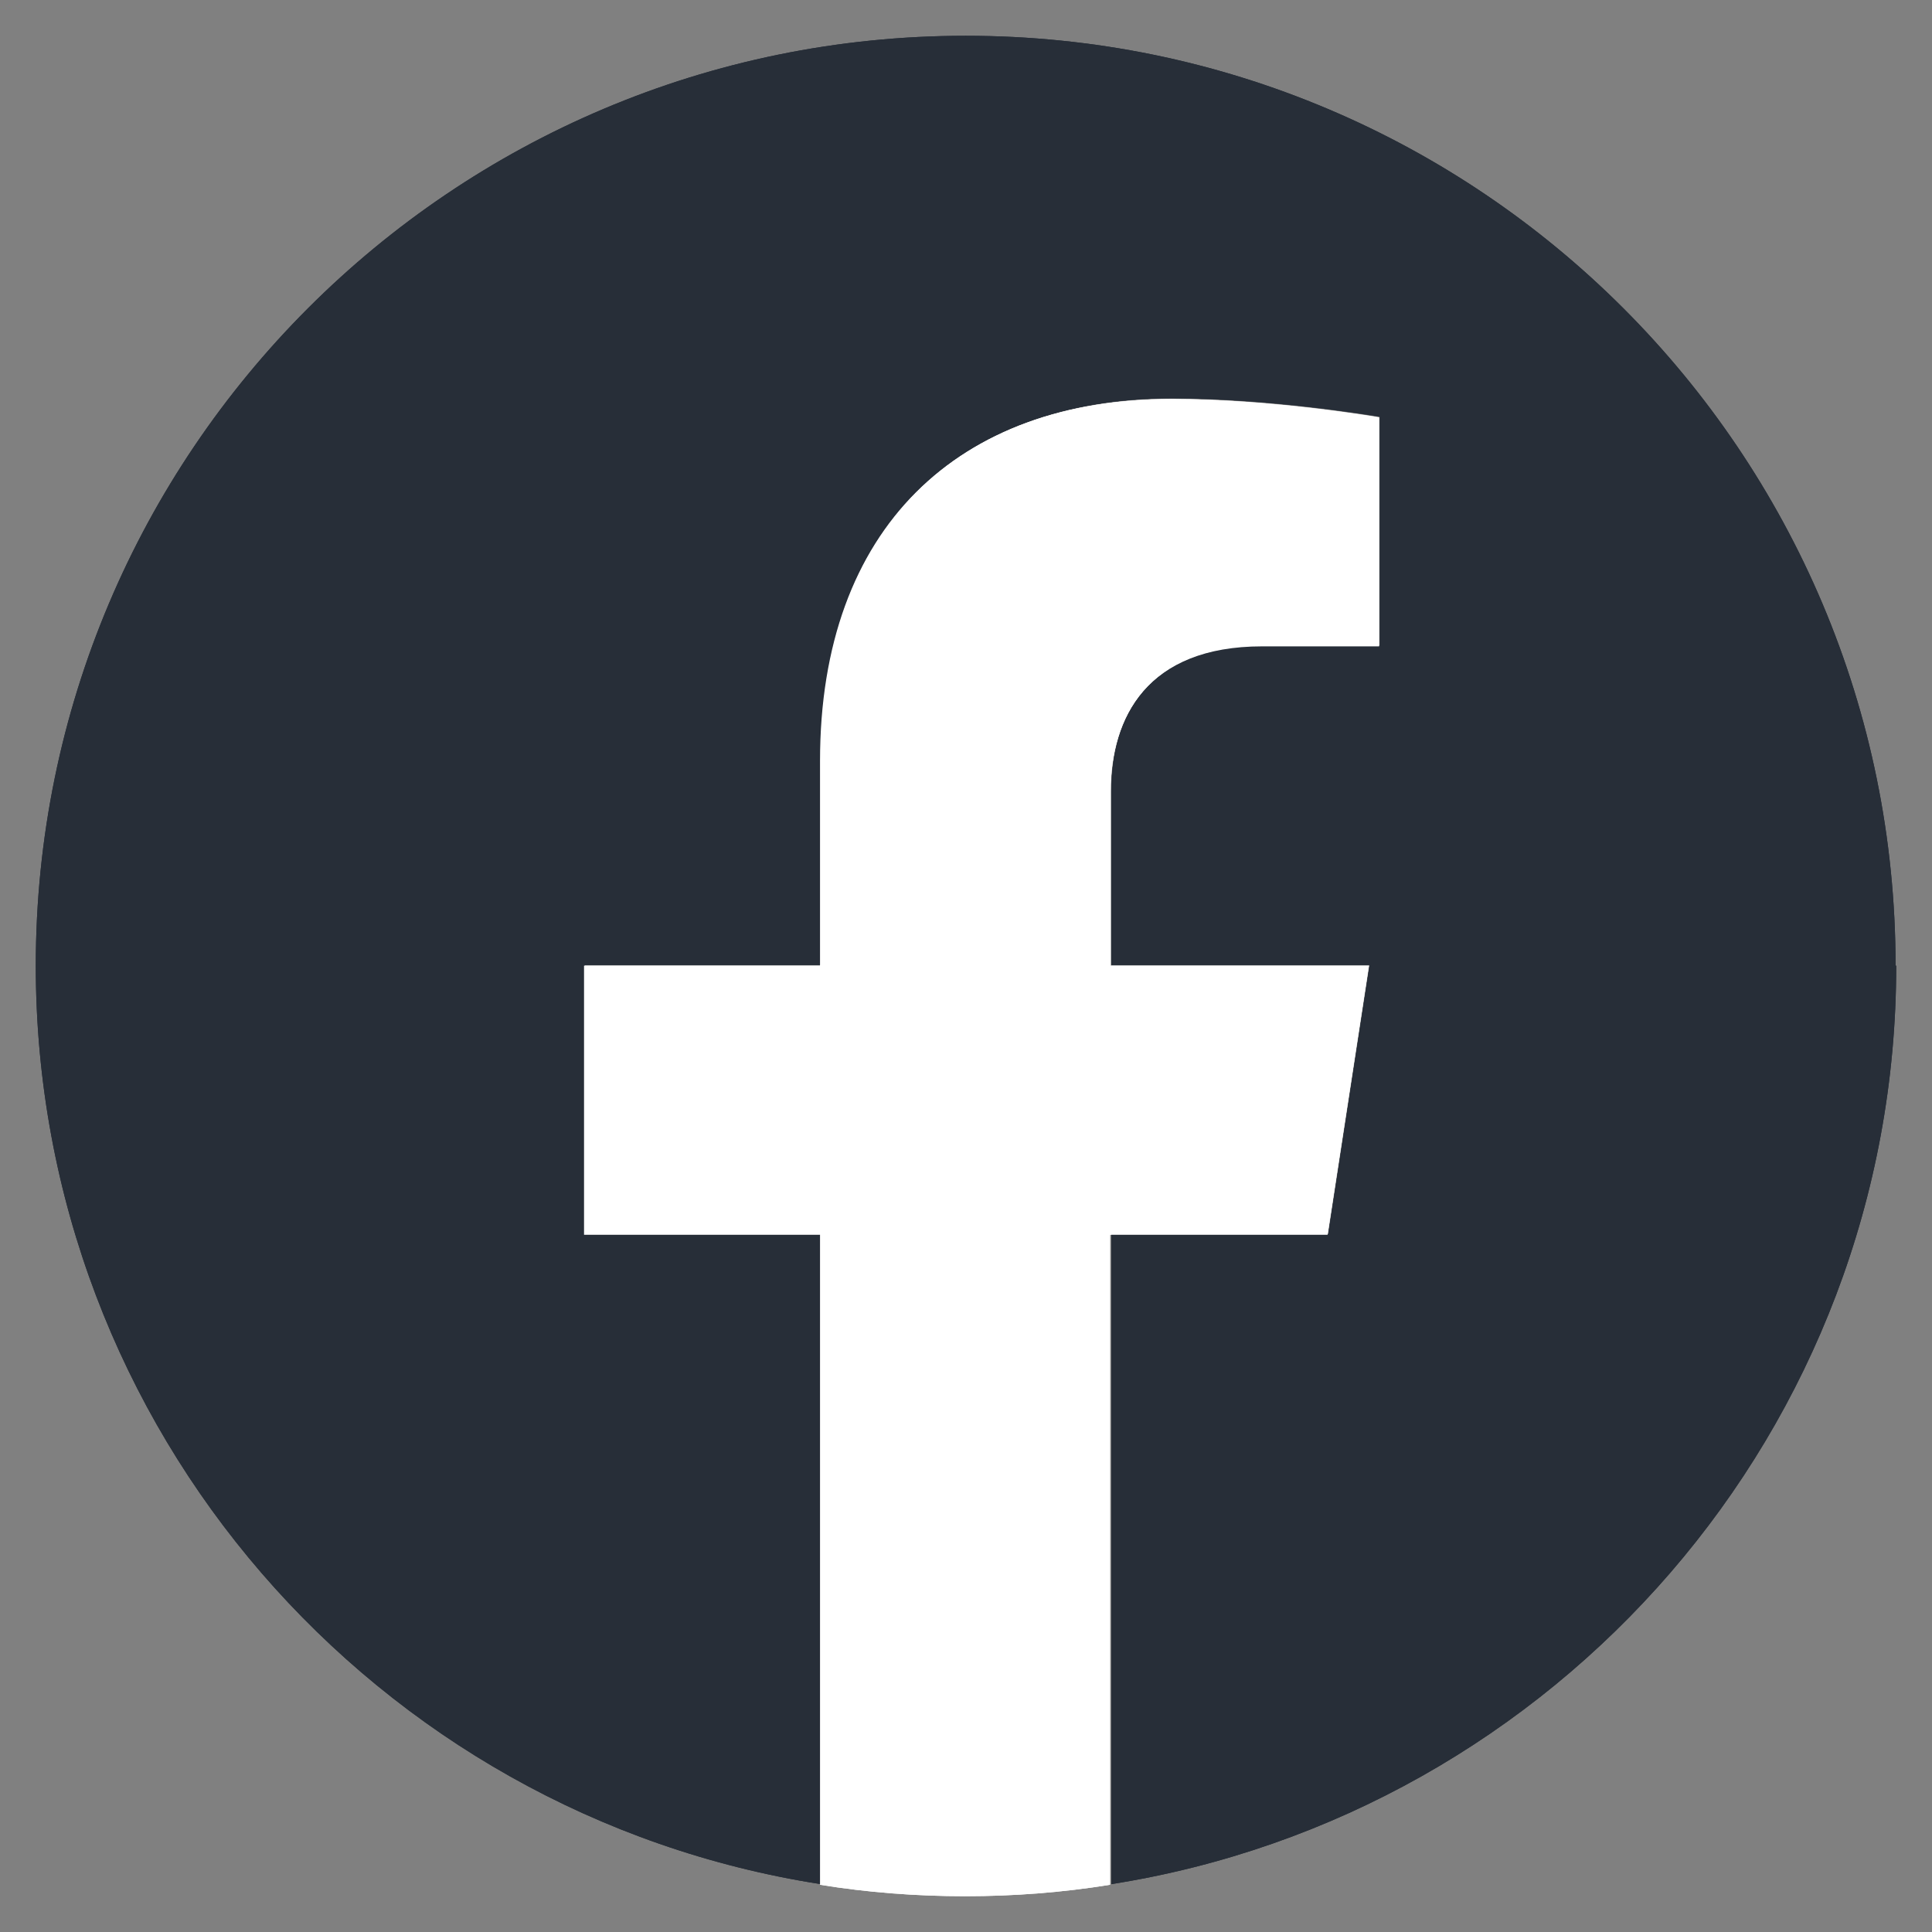
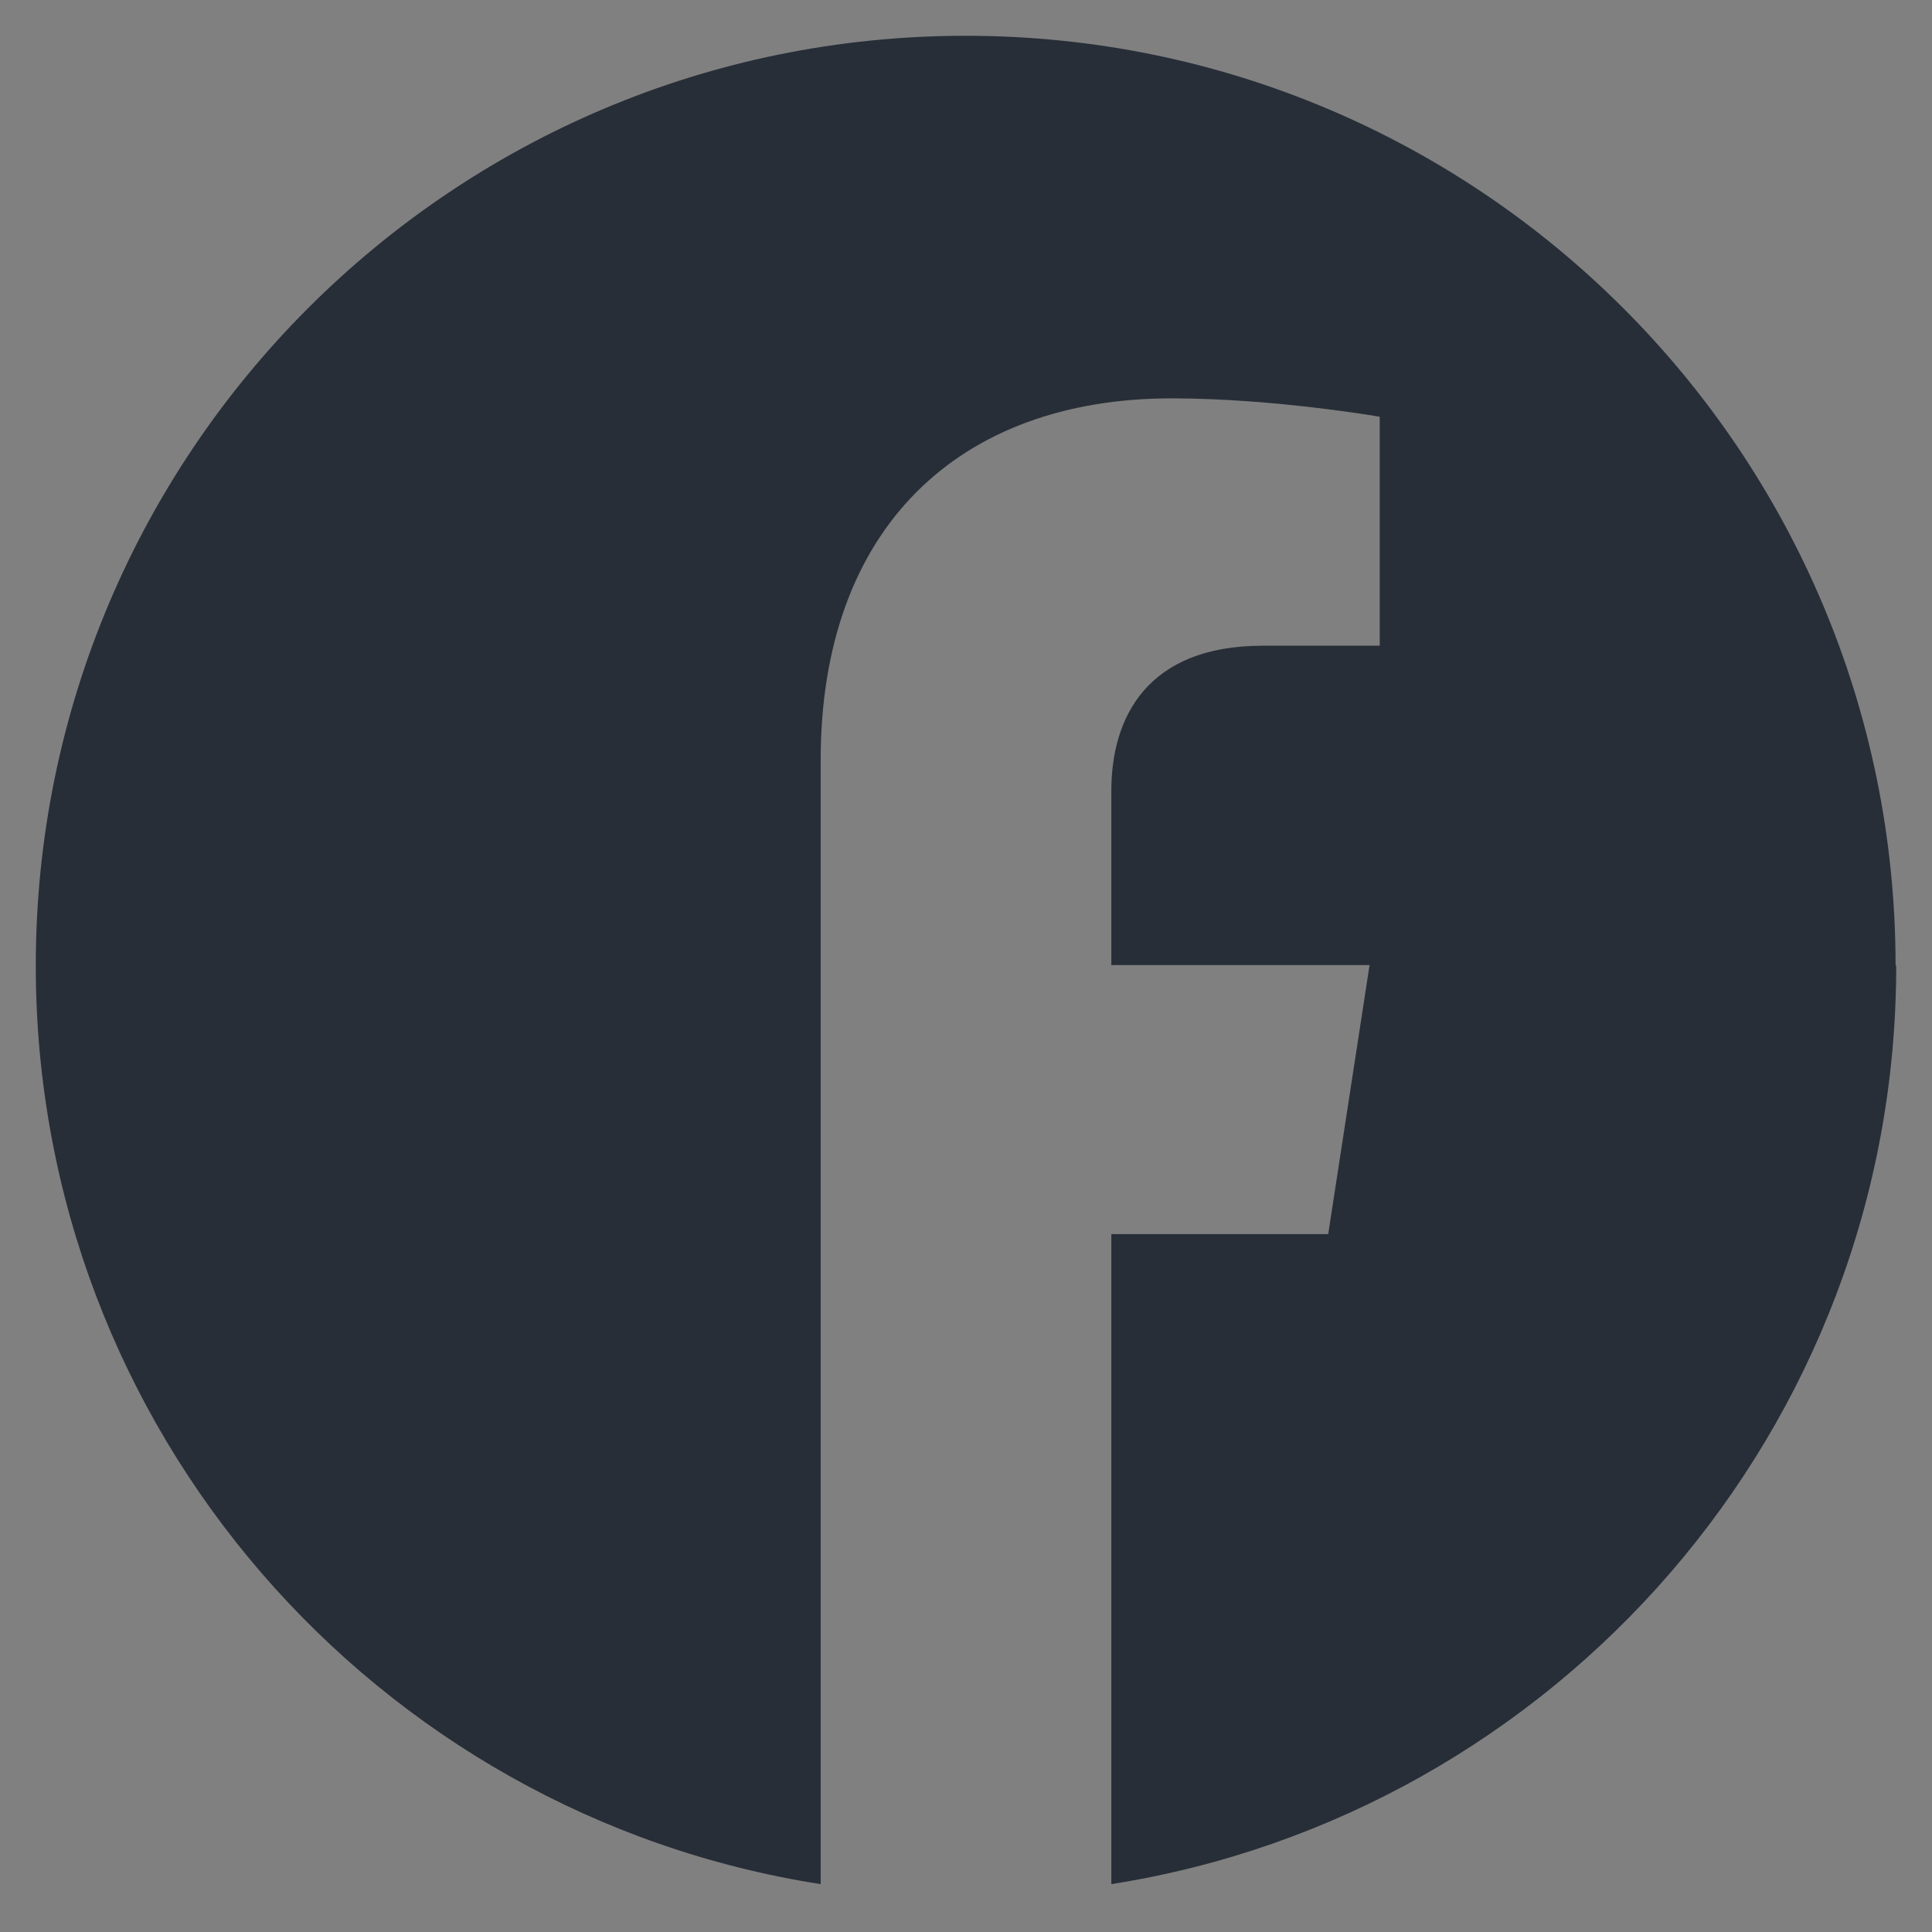
<svg xmlns="http://www.w3.org/2000/svg" width="27" height="27" viewBox="0 0 27 27" fill="none">
  <rect x="0" y="0" width="27" height="27" fill="#808080" stroke="none" />
-   <path d="M26.491 13.496C26.491 6.322 20.678 0.5 13.496 0.5C6.313 0.5 0.5 6.322 0.5 13.496C0.5 19.984 5.256 25.362 11.469 26.331V17.247H8.171V13.487H11.469V10.624C11.469 7.371 13.407 5.567 16.376 5.567C17.798 5.567 19.282 5.824 19.282 5.824V9.024H17.647C16.029 9.024 15.531 10.029 15.531 11.051V13.487H19.14L18.562 17.247H15.531V26.331C21.744 25.353 26.5 19.976 26.5 13.496H26.491Z" fill="#272E38" />
-   <path d="M18.553 17.256L19.131 13.496H15.522V11.06C15.522 10.029 16.029 9.033 17.638 9.033H19.273V5.833C19.273 5.833 17.789 5.576 16.367 5.576C13.398 5.576 11.46 7.371 11.46 10.633V13.496H8.162V17.256H11.46V26.34C12.118 26.447 12.802 26.5 13.487 26.5C14.171 26.5 14.856 26.447 15.513 26.34V17.256H18.553Z" fill="white" />
-   <path d="M26.491 13.496C26.491 6.322 20.678 0.5 13.496 0.5C6.313 0.5 0.5 6.322 0.5 13.496C0.5 19.984 5.256 25.362 11.469 26.331V17.247H8.171V13.487H11.469V10.624C11.469 7.371 13.407 5.567 16.376 5.567C17.798 5.567 19.282 5.824 19.282 5.824V9.024H17.647C16.029 9.024 15.531 10.029 15.531 11.051V13.487H19.14L18.562 17.247H15.531V26.331C21.744 25.353 26.5 19.976 26.5 13.496H26.491Z" fill="#272E38" />
-   <path d="M18.553 17.256L19.131 13.496H15.522V11.06C15.522 10.029 16.029 9.033 17.638 9.033H19.273V5.833C19.273 5.833 17.789 5.576 16.367 5.576C13.398 5.576 11.46 7.371 11.46 10.633V13.496H8.162V17.256H11.46V26.34C12.118 26.447 12.802 26.5 13.487 26.5C14.171 26.5 14.856 26.447 15.513 26.34V17.256H18.553Z" fill="white" />
+   <path d="M26.491 13.496C26.491 6.322 20.678 0.5 13.496 0.5C6.313 0.5 0.5 6.322 0.5 13.496C0.5 19.984 5.256 25.362 11.469 26.331V17.247H8.171H11.469V10.624C11.469 7.371 13.407 5.567 16.376 5.567C17.798 5.567 19.282 5.824 19.282 5.824V9.024H17.647C16.029 9.024 15.531 10.029 15.531 11.051V13.487H19.14L18.562 17.247H15.531V26.331C21.744 25.353 26.5 19.976 26.5 13.496H26.491Z" fill="#272E38" />
</svg>